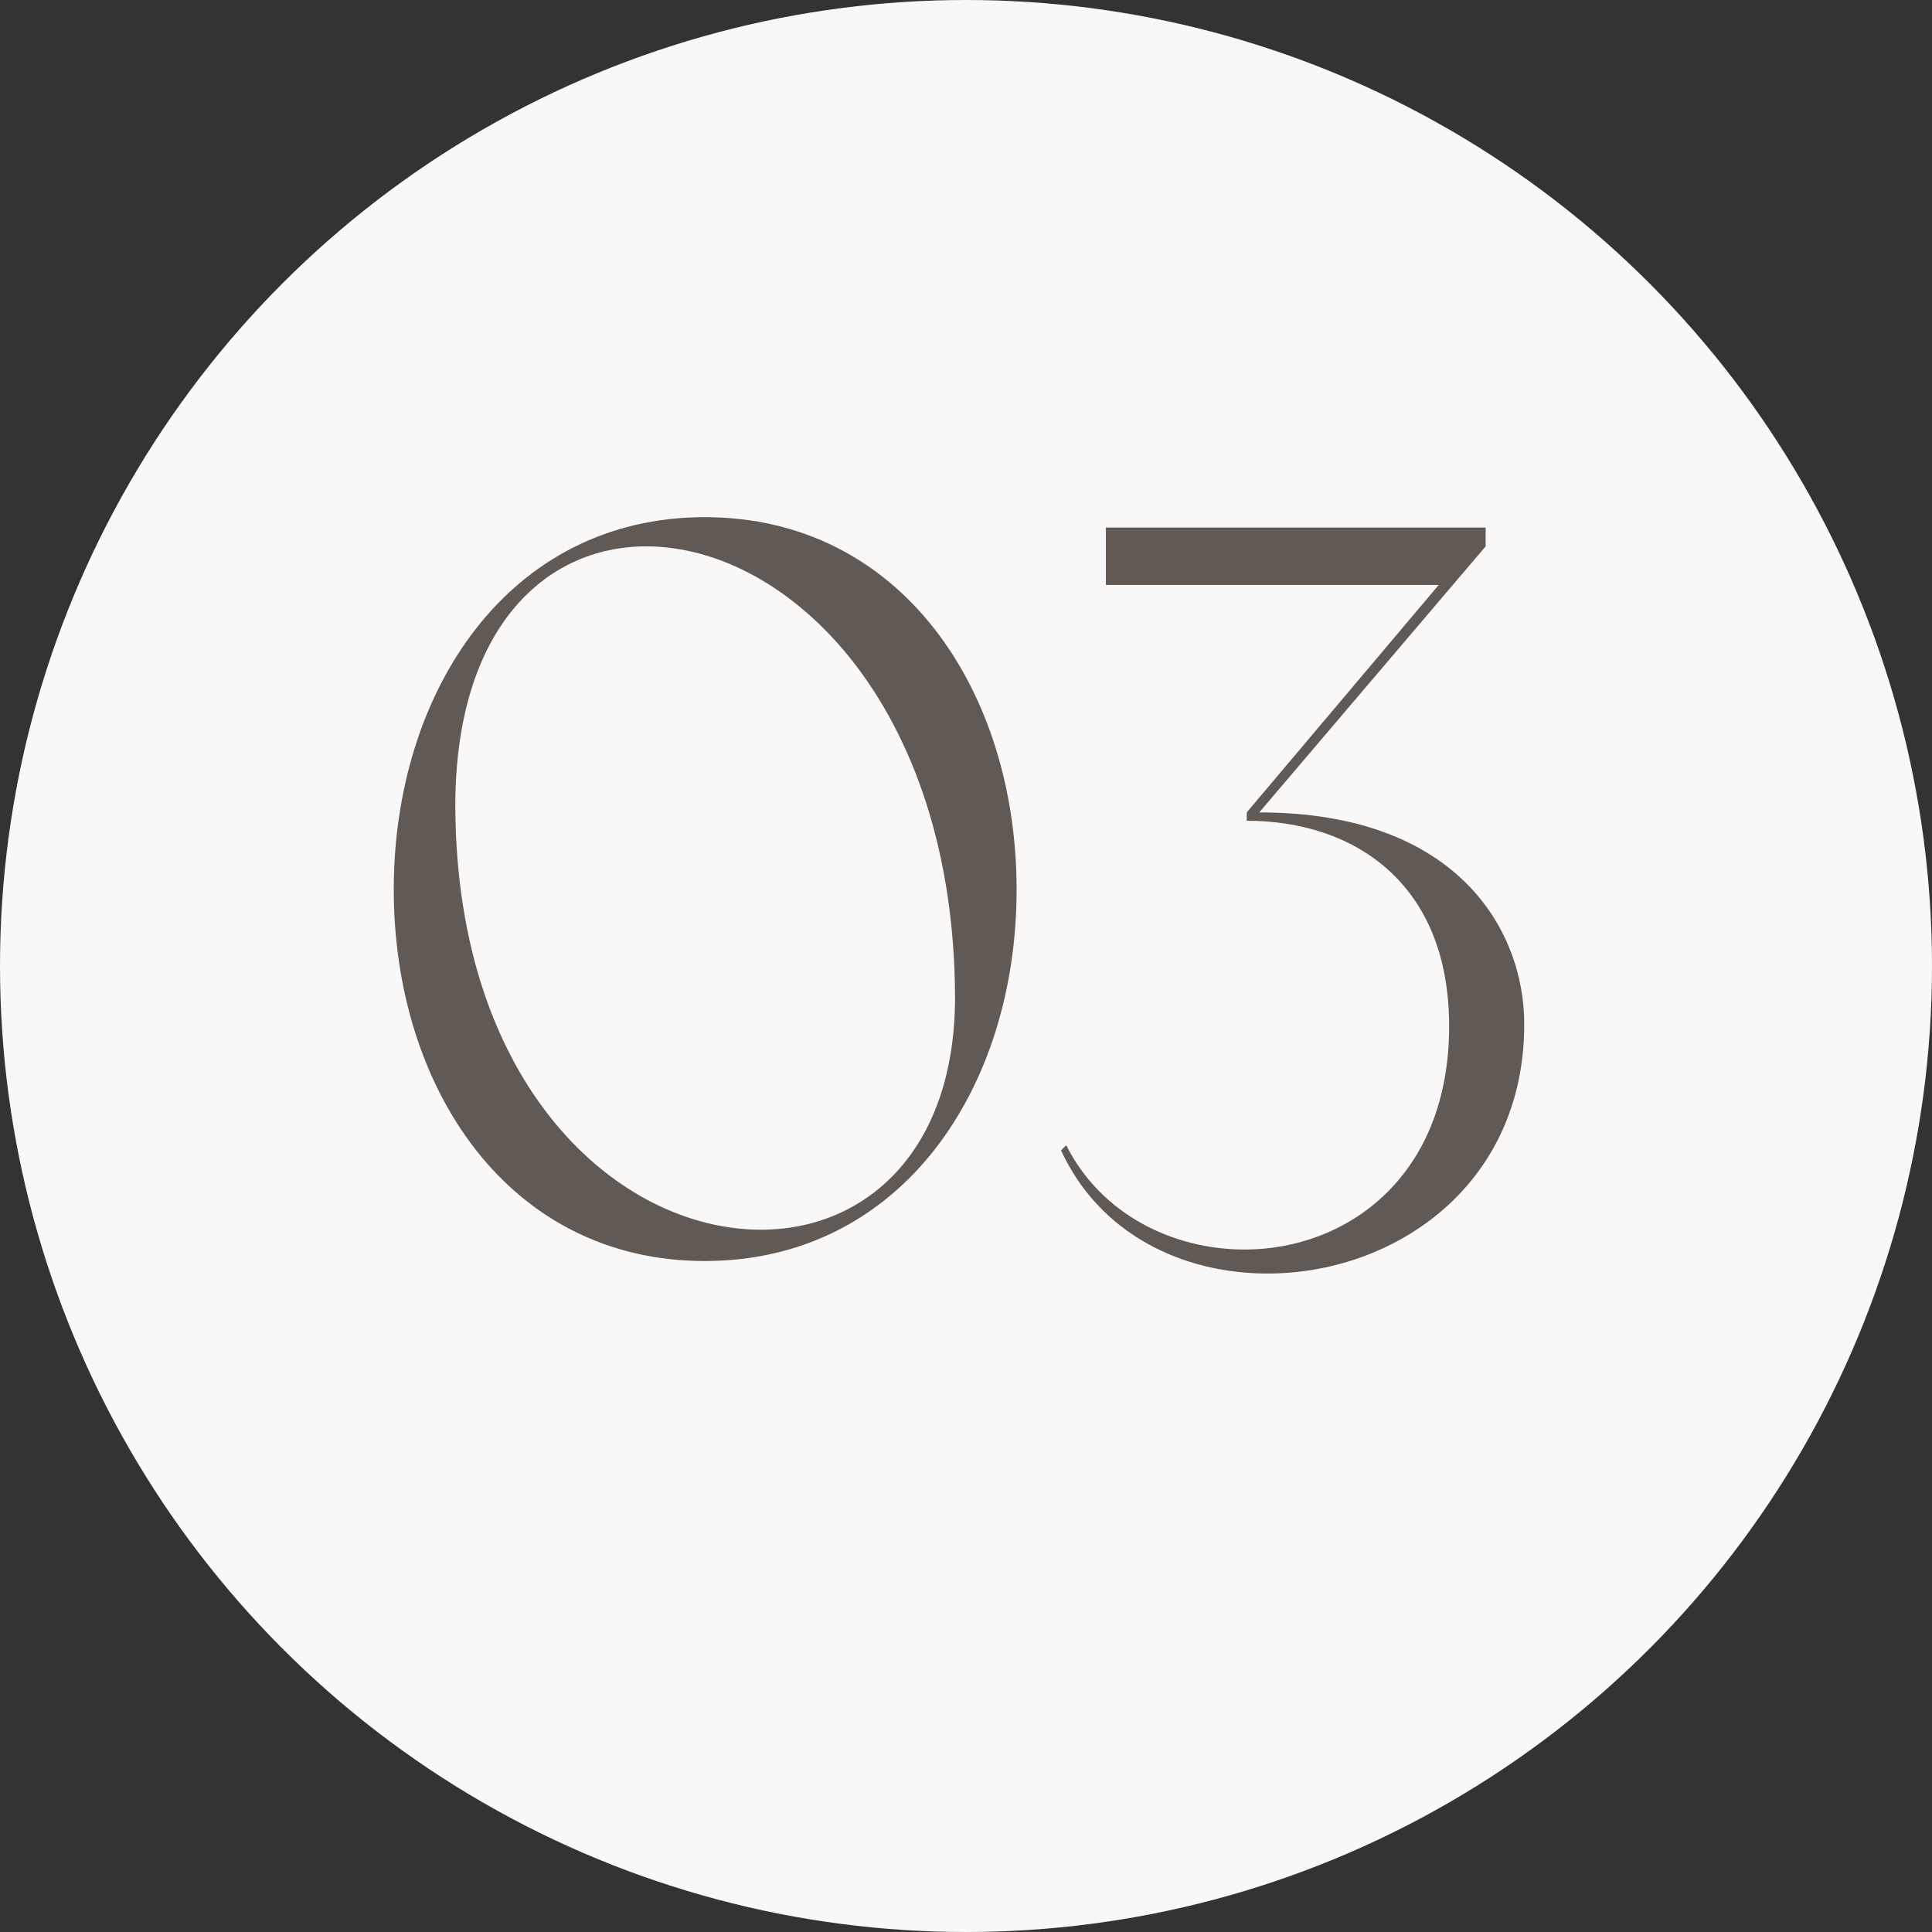
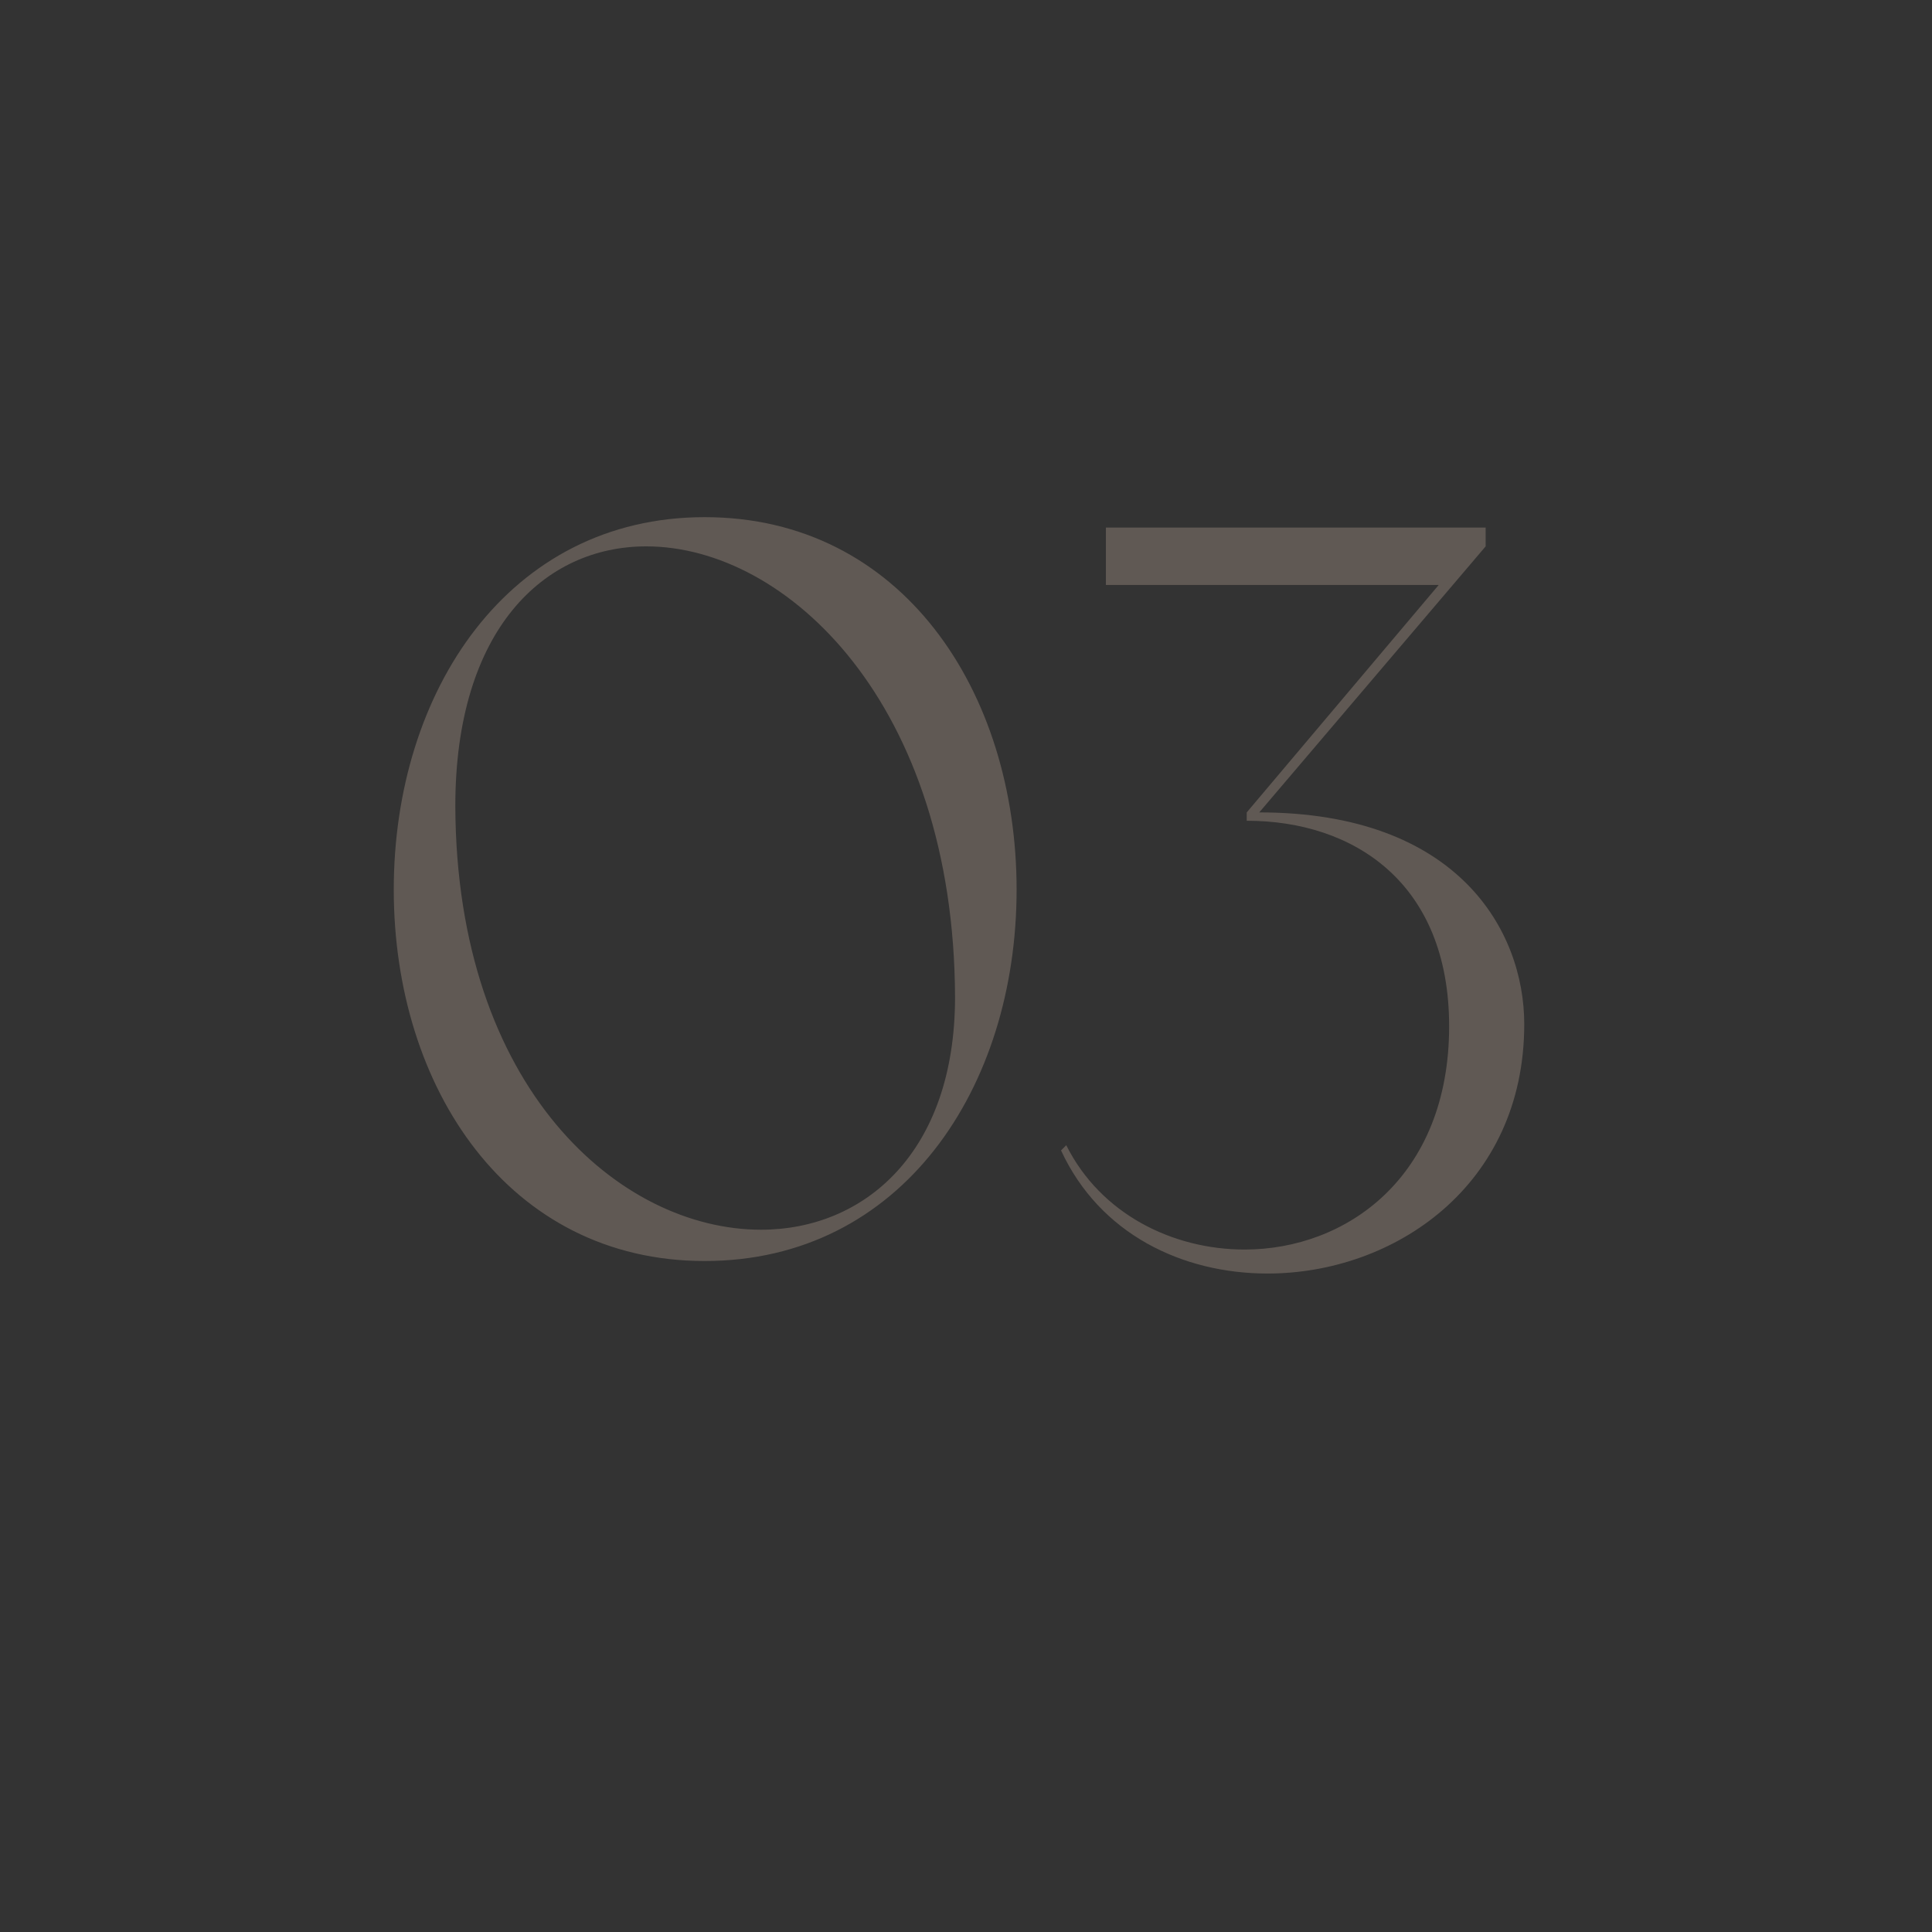
<svg xmlns="http://www.w3.org/2000/svg" width="100" height="100" viewBox="0 0 100 100" fill="none">
  <rect x="0" y="0" width="100" height="100" fill="#333333" stroke="none" />
-   <circle cx="50" cy="50" r="50" fill="#F9F8F7" />
  <path d="M36.473 26.768C46.679 26.768 52.619 35.786 52.619 46.046C52.619 56.306 46.679 65.27 36.473 65.27C26.321 65.27 20.381 56.306 20.381 46.046C20.381 35.786 26.321 26.768 36.473 26.768ZM23.567 41.726C23.621 56.36 32.099 63.65 39.389 63.65C44.735 63.65 49.433 59.654 49.433 51.608C49.379 36.434 40.739 28.28 33.449 28.28C28.157 28.28 23.567 32.6 23.567 41.726ZM65.179 42.05C75.439 42.05 78.895 48.152 78.895 53.012C78.895 61.382 72.145 65.918 65.611 65.918C61.183 65.918 56.917 63.866 54.919 59.546L55.189 59.276C56.971 62.84 60.697 64.676 64.423 64.676C69.661 64.676 75.007 60.95 75.007 53.12C75.007 45.668 70.039 42.482 64.531 42.482V42.05L74.467 30.278H57.241V27.308H76.897V28.28L65.179 42.05Z" fill="#605954" />
</svg>